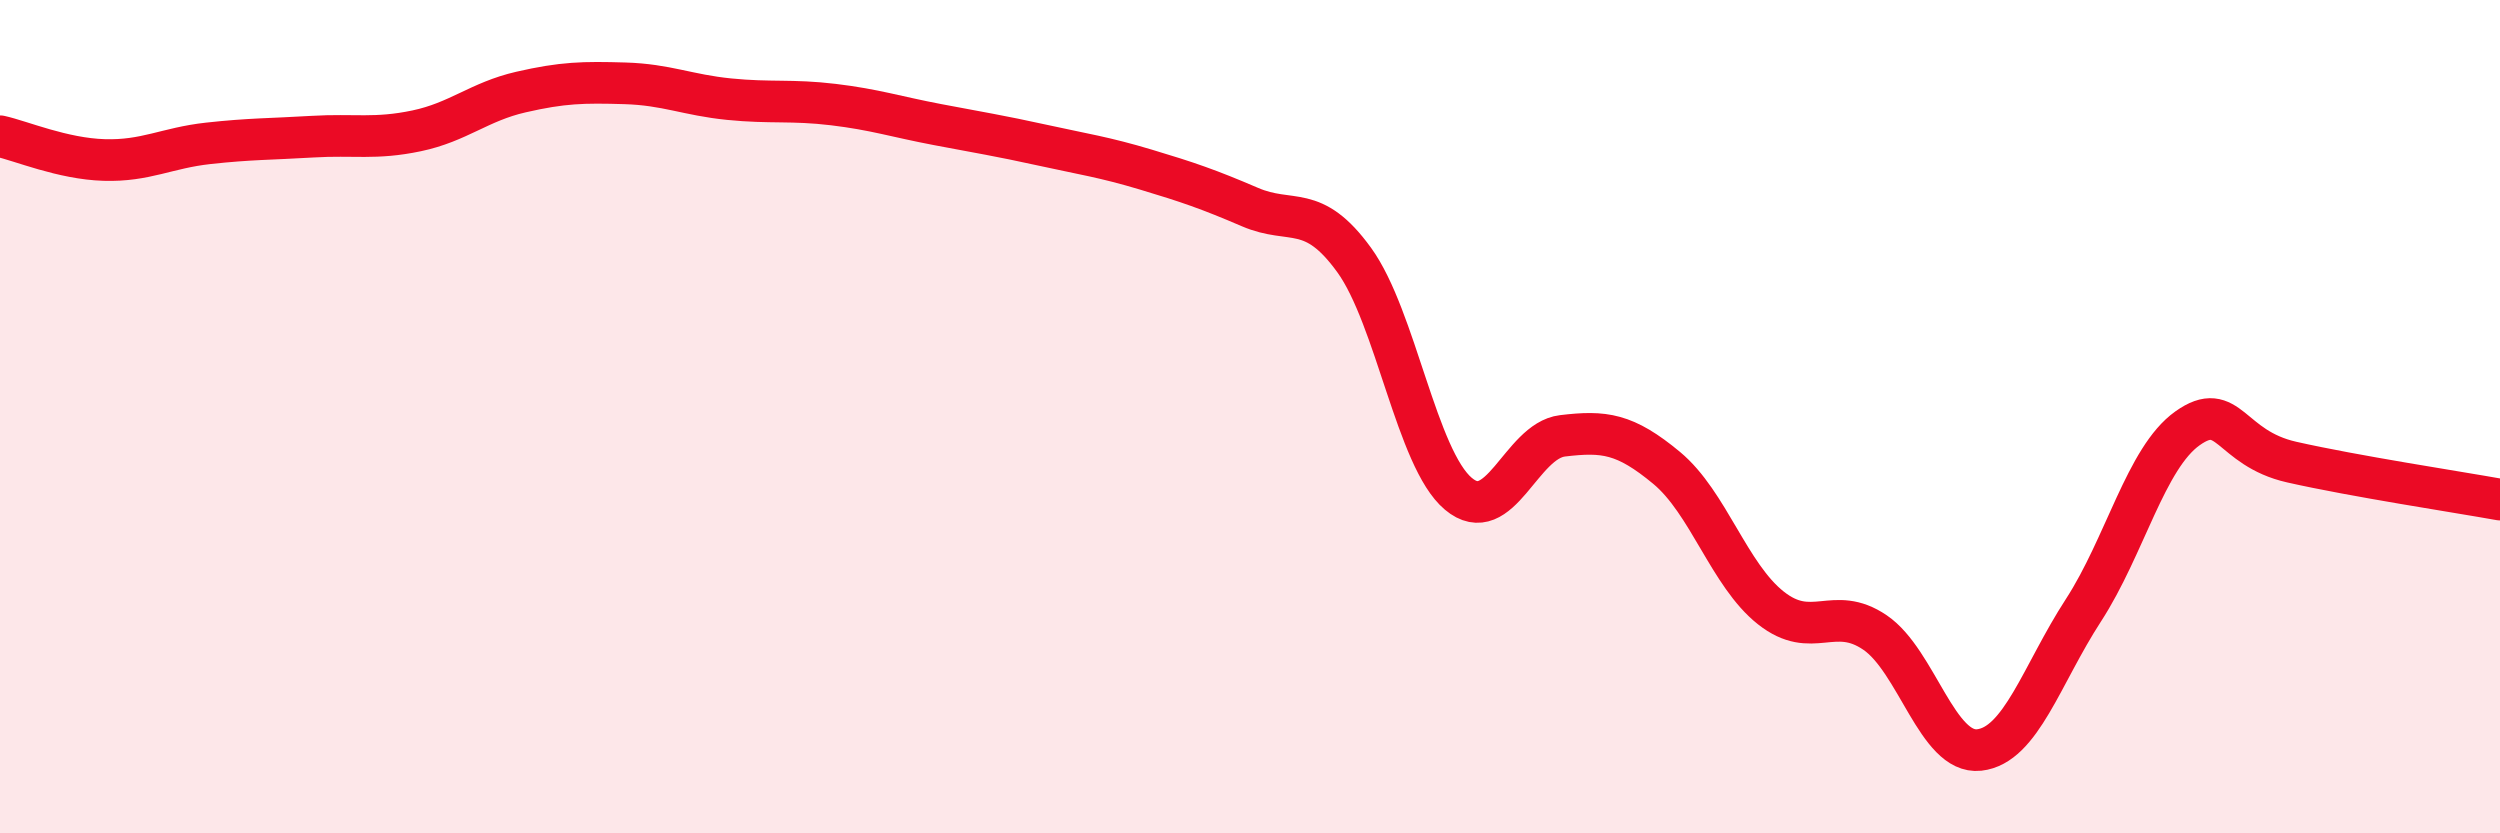
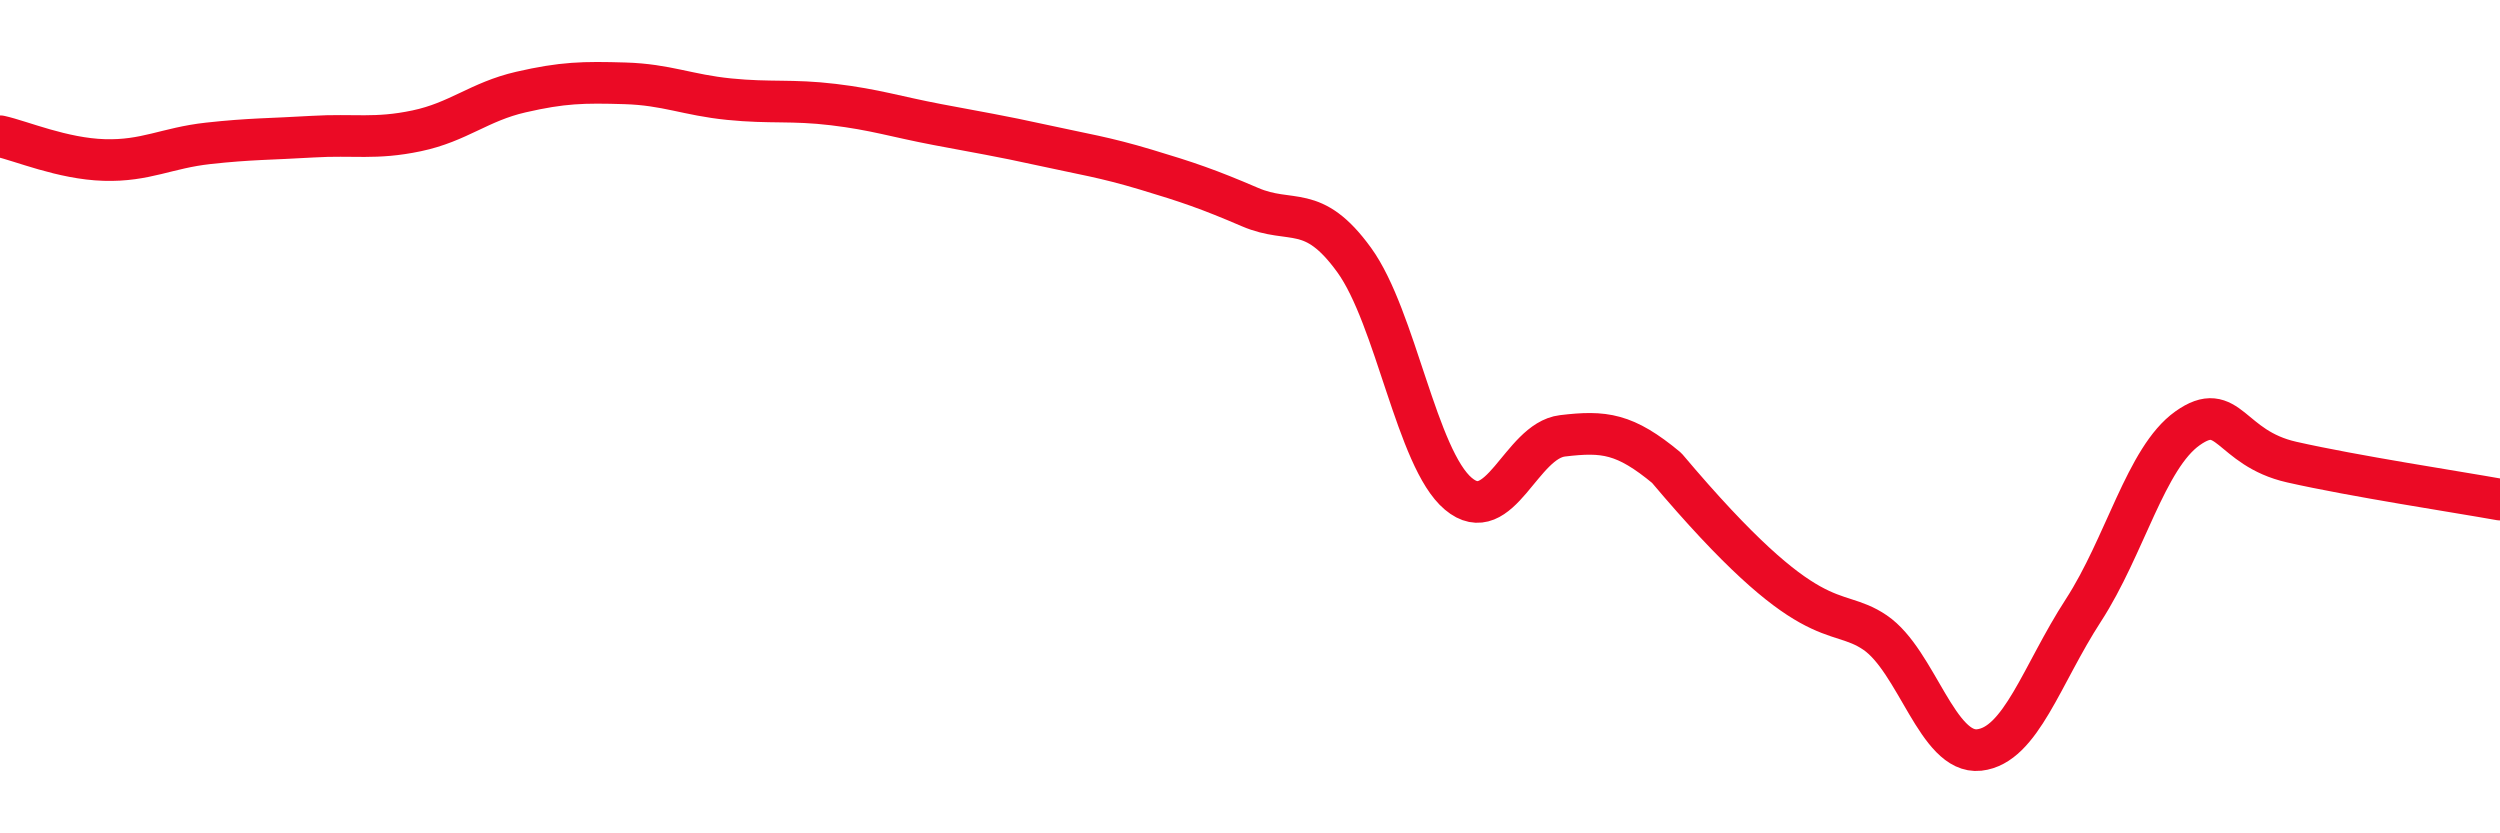
<svg xmlns="http://www.w3.org/2000/svg" width="60" height="20" viewBox="0 0 60 20">
-   <path d="M 0,3.27 C 0.5,3.38 1.5,3.81 2.5,3.84 C 3.5,3.87 4,3.55 5,3.44 C 6,3.33 6.5,3.34 7.5,3.28 C 8.5,3.22 9,3.35 10,3.14 C 11,2.93 11.5,2.44 12.5,2.21 C 13.5,1.98 14,1.97 15,2 C 16,2.03 16.5,2.28 17.5,2.38 C 18.5,2.48 19,2.39 20,2.51 C 21,2.63 21.5,2.8 22.5,2.99 C 23.5,3.18 24,3.26 25,3.48 C 26,3.7 26.5,3.77 27.5,4.07 C 28.5,4.37 29,4.54 30,4.97 C 31,5.4 31.5,4.86 32.5,6.24 C 33.5,7.62 34,11.01 35,11.85 C 36,12.69 36.5,10.58 37.5,10.46 C 38.5,10.34 39,10.4 40,11.23 C 41,12.06 41.5,13.8 42.5,14.59 C 43.5,15.38 44,14.5 45,15.18 C 46,15.86 46.5,18.11 47.5,18 C 48.5,17.89 49,16.19 50,14.65 C 51,13.11 51.5,10.99 52.5,10.28 C 53.5,9.57 53.5,10.75 55,11.09 C 56.5,11.43 59,11.81 60,11.99L60 20L0 20Z" fill="#EB0A25" opacity="0.1" stroke-linecap="round" stroke-linejoin="round" />
-   <path d="M 0,3.27 C 0.5,3.38 1.5,3.81 2.5,3.84 C 3.5,3.87 4,3.55 5,3.44 C 6,3.33 6.5,3.34 7.5,3.28 C 8.5,3.22 9,3.35 10,3.14 C 11,2.93 11.5,2.44 12.5,2.21 C 13.5,1.98 14,1.97 15,2 C 16,2.03 16.5,2.28 17.5,2.38 C 18.5,2.48 19,2.39 20,2.51 C 21,2.63 21.5,2.8 22.5,2.99 C 23.5,3.18 24,3.26 25,3.48 C 26,3.7 26.5,3.77 27.5,4.07 C 28.5,4.37 29,4.54 30,4.97 C 31,5.4 31.5,4.86 32.5,6.24 C 33.5,7.62 34,11.01 35,11.85 C 36,12.69 36.5,10.58 37.5,10.46 C 38.5,10.34 39,10.4 40,11.23 C 41,12.06 41.5,13.8 42.5,14.59 C 43.5,15.38 44,14.5 45,15.18 C 46,15.86 46.5,18.11 47.5,18 C 48.5,17.89 49,16.19 50,14.65 C 51,13.11 51.5,10.99 52.5,10.28 C 53.5,9.57 53.5,10.75 55,11.09 C 56.5,11.43 59,11.81 60,11.99" stroke="#EB0A25" stroke-width="1" fill="none" stroke-linecap="round" stroke-linejoin="round" />
+   <path d="M 0,3.27 C 0.5,3.38 1.5,3.81 2.5,3.84 C 3.5,3.87 4,3.55 5,3.44 C 6,3.33 6.5,3.34 7.5,3.28 C 8.5,3.22 9,3.35 10,3.14 C 11,2.93 11.5,2.44 12.5,2.21 C 13.5,1.98 14,1.97 15,2 C 16,2.03 16.5,2.28 17.5,2.38 C 18.5,2.48 19,2.39 20,2.51 C 21,2.63 21.5,2.8 22.5,2.99 C 23.5,3.18 24,3.26 25,3.48 C 26,3.7 26.5,3.77 27.5,4.07 C 28.5,4.37 29,4.54 30,4.97 C 31,5.4 31.5,4.86 32.5,6.24 C 33.5,7.62 34,11.01 35,11.85 C 36,12.69 36.5,10.58 37.5,10.46 C 38.5,10.34 39,10.4 40,11.23 C 43.5,15.38 44,14.5 45,15.18 C 46,15.86 46.5,18.11 47.5,18 C 48.5,17.89 49,16.19 50,14.65 C 51,13.11 51.5,10.99 52.5,10.28 C 53.5,9.57 53.5,10.75 55,11.09 C 56.5,11.43 59,11.81 60,11.99" stroke="#EB0A25" stroke-width="1" fill="none" stroke-linecap="round" stroke-linejoin="round" />
</svg>